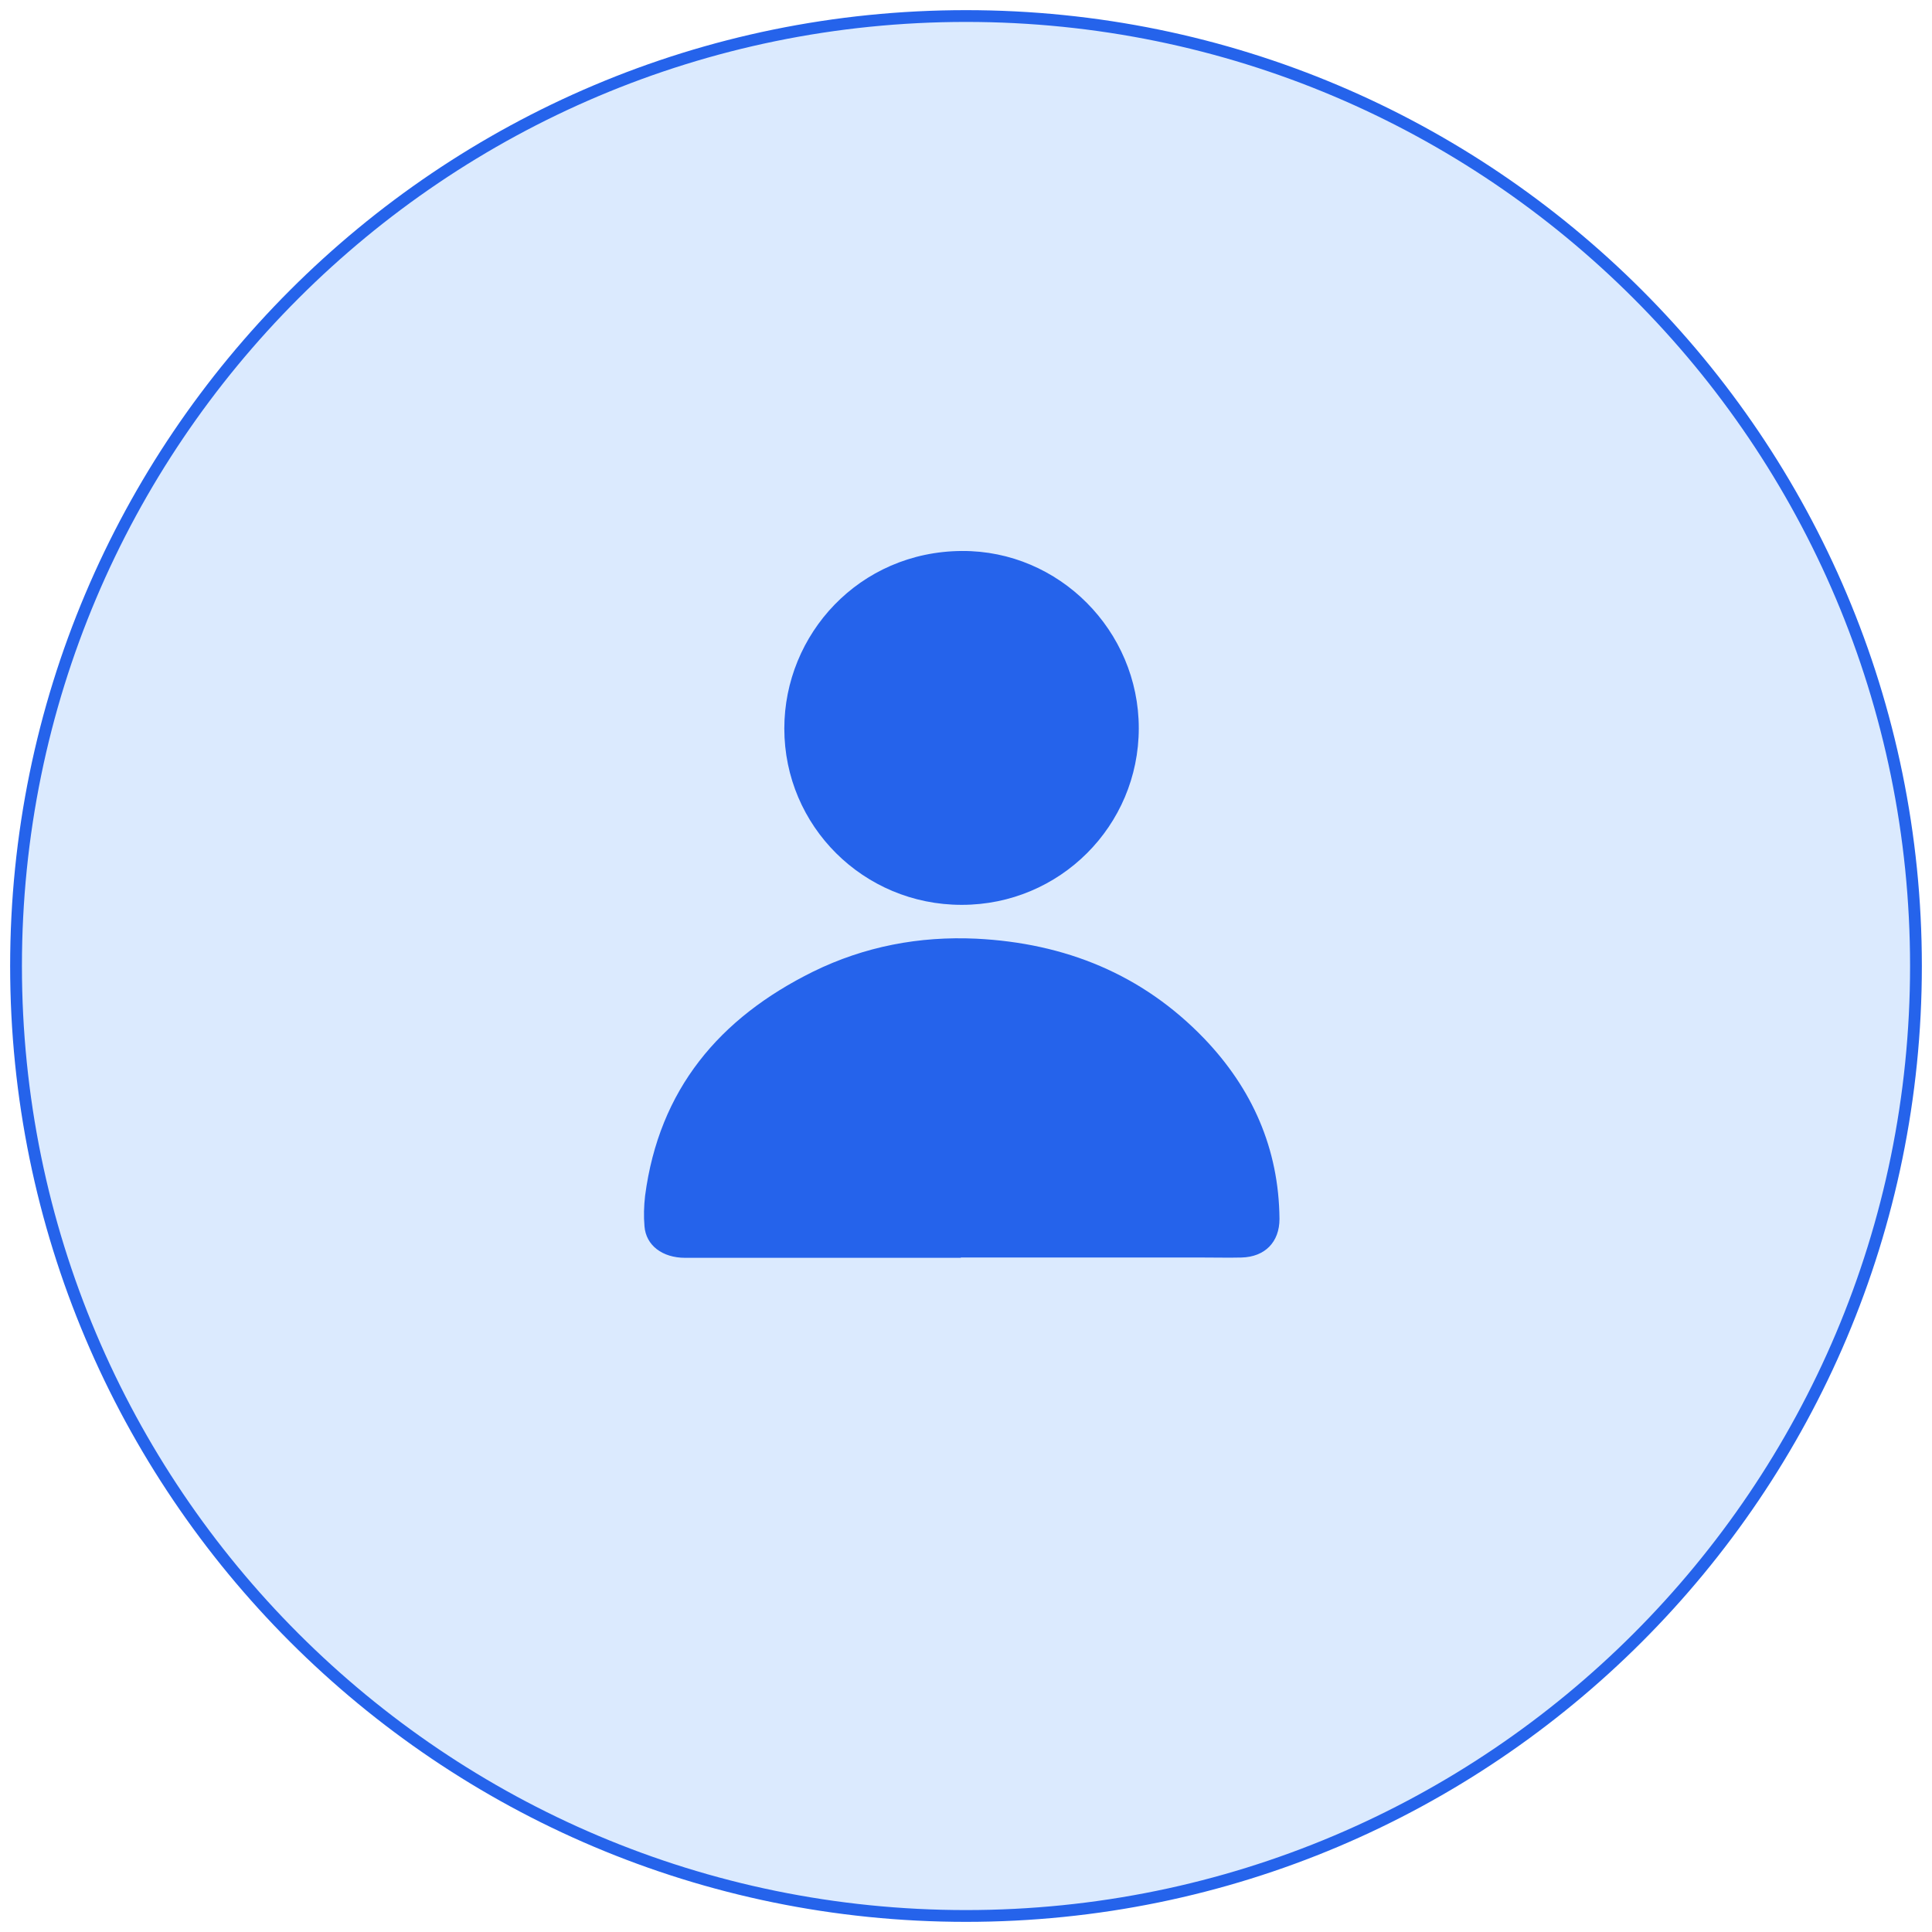
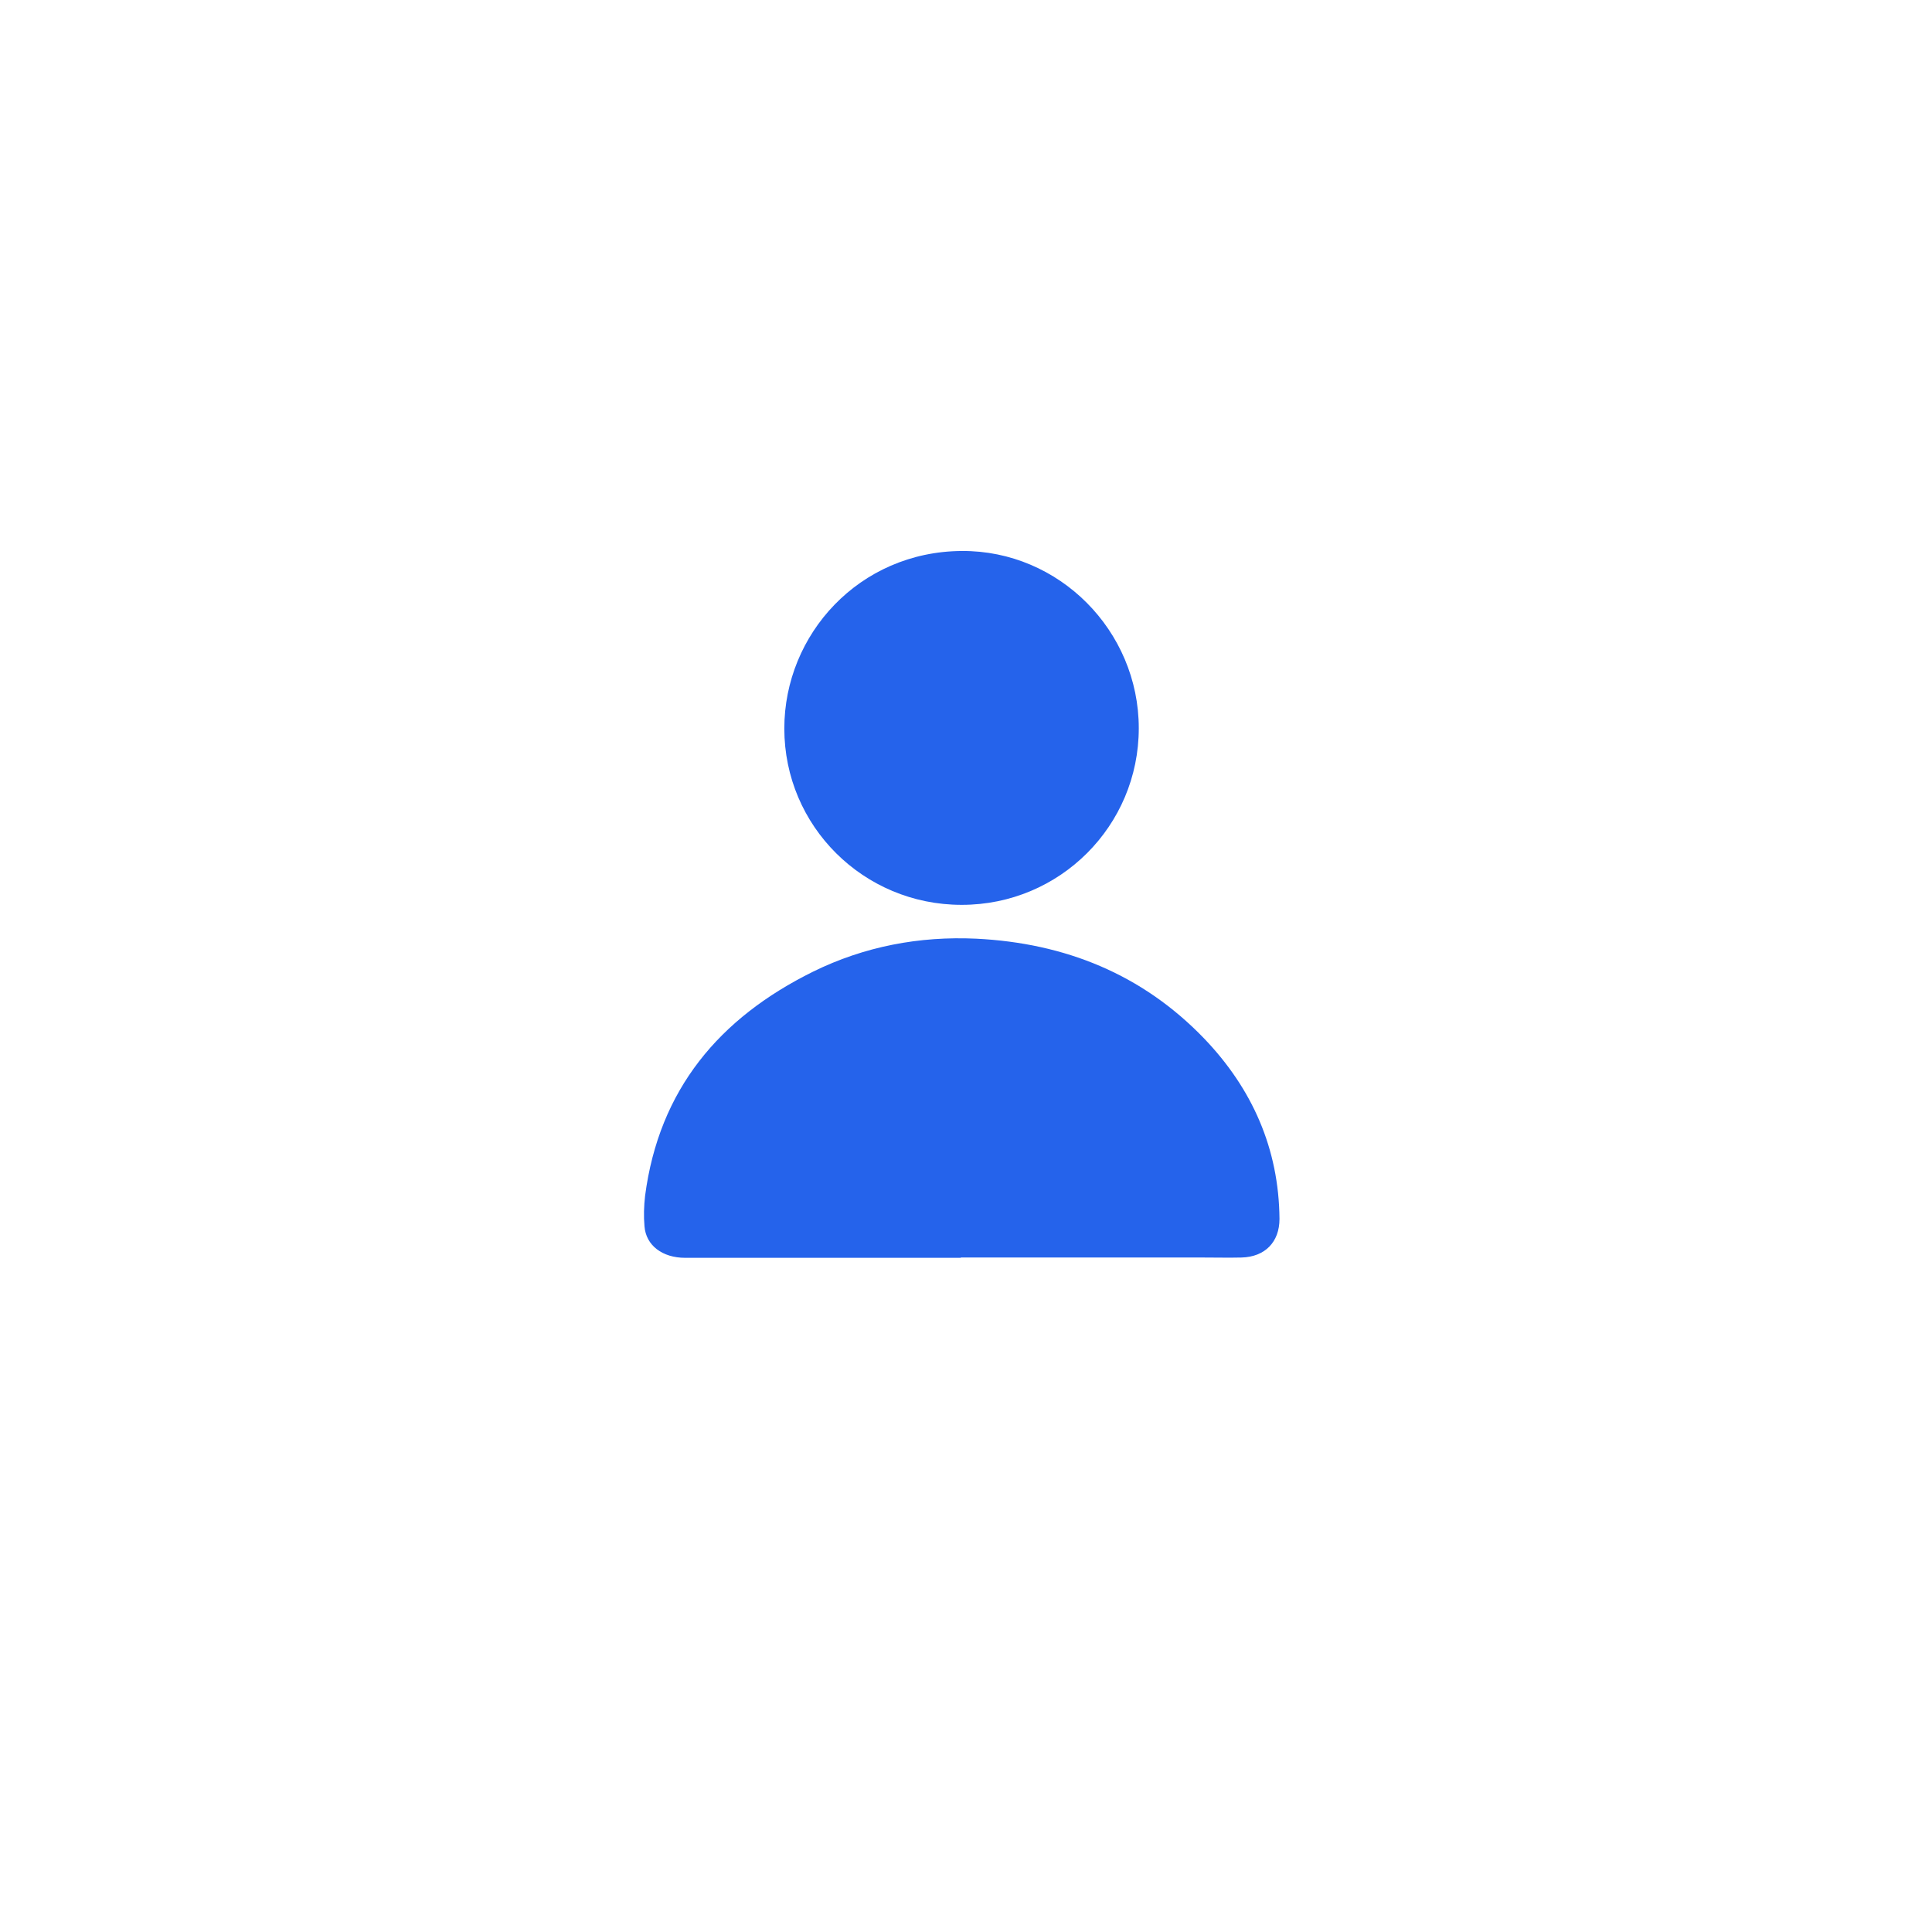
<svg xmlns="http://www.w3.org/2000/svg" width="177" height="177" viewBox="0 0 177 177" fill="none">
-   <path d="M88.5 175.531C136.566 175.531 175.531 136.566 175.531 88.5C175.531 40.434 136.566 1.469 88.5 1.469C40.434 1.469 1.469 40.434 1.469 88.5C1.469 136.566 40.434 175.531 88.5 175.531Z" fill="#DBEAFE" stroke="#2563EB" stroke-width="1.08" stroke-miterlimit="10" />
  <path d="M88.01 115.235C79.606 115.235 71.175 115.235 62.771 115.235C60.677 115.235 59.181 114.093 59.045 112.352C58.964 111.427 58.991 110.503 59.1 109.551C60.378 99.814 65.899 93.26 74.493 89.017C79.198 86.705 84.23 85.753 89.452 85.998C97.557 86.406 104.628 89.234 110.312 95.136C114.718 99.733 117.166 105.226 117.22 111.672C117.22 113.793 115.888 115.153 113.739 115.208C112.597 115.235 111.482 115.208 110.339 115.208C102.915 115.208 95.463 115.208 88.038 115.208L88.01 115.235Z" fill="#2563EB" />
  <path d="M88.092 82.897C79.117 82.897 71.855 75.69 71.855 66.742C71.855 58.121 78.709 50.533 88.119 50.478C97.04 50.424 104.329 57.794 104.329 66.715C104.329 75.663 97.094 82.897 88.119 82.897H88.092Z" fill="#2563EB" />
</svg>